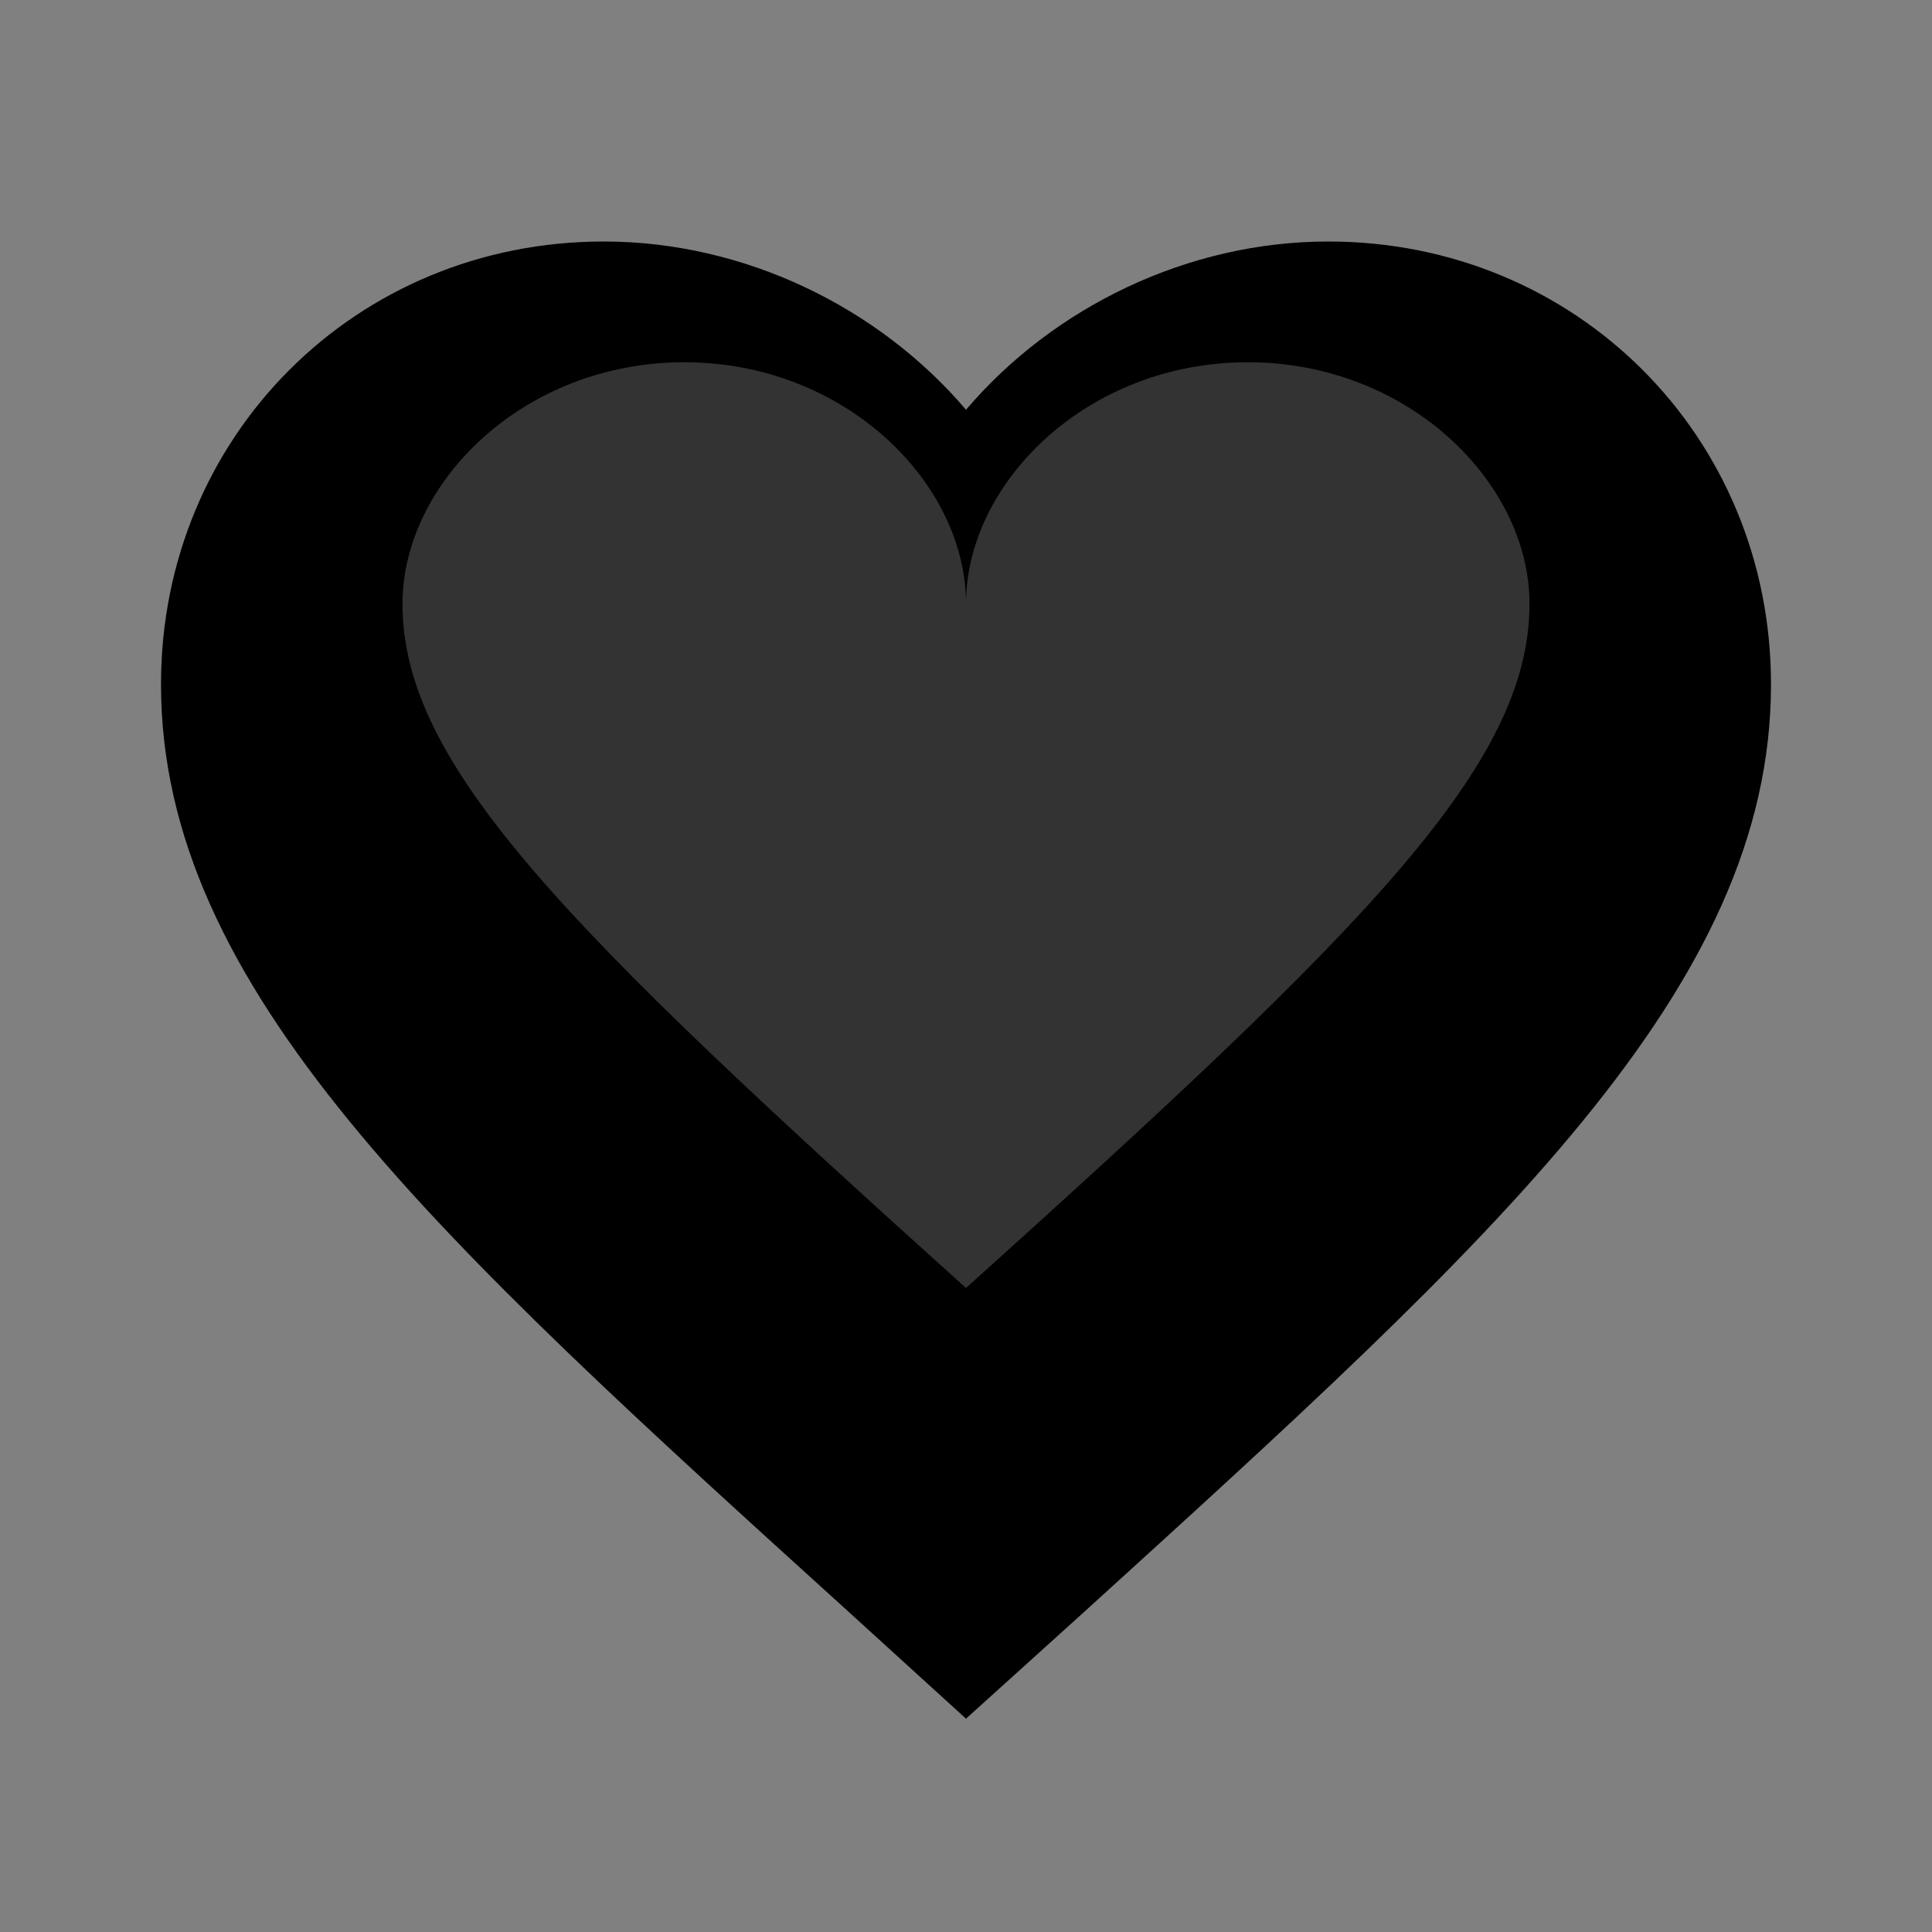
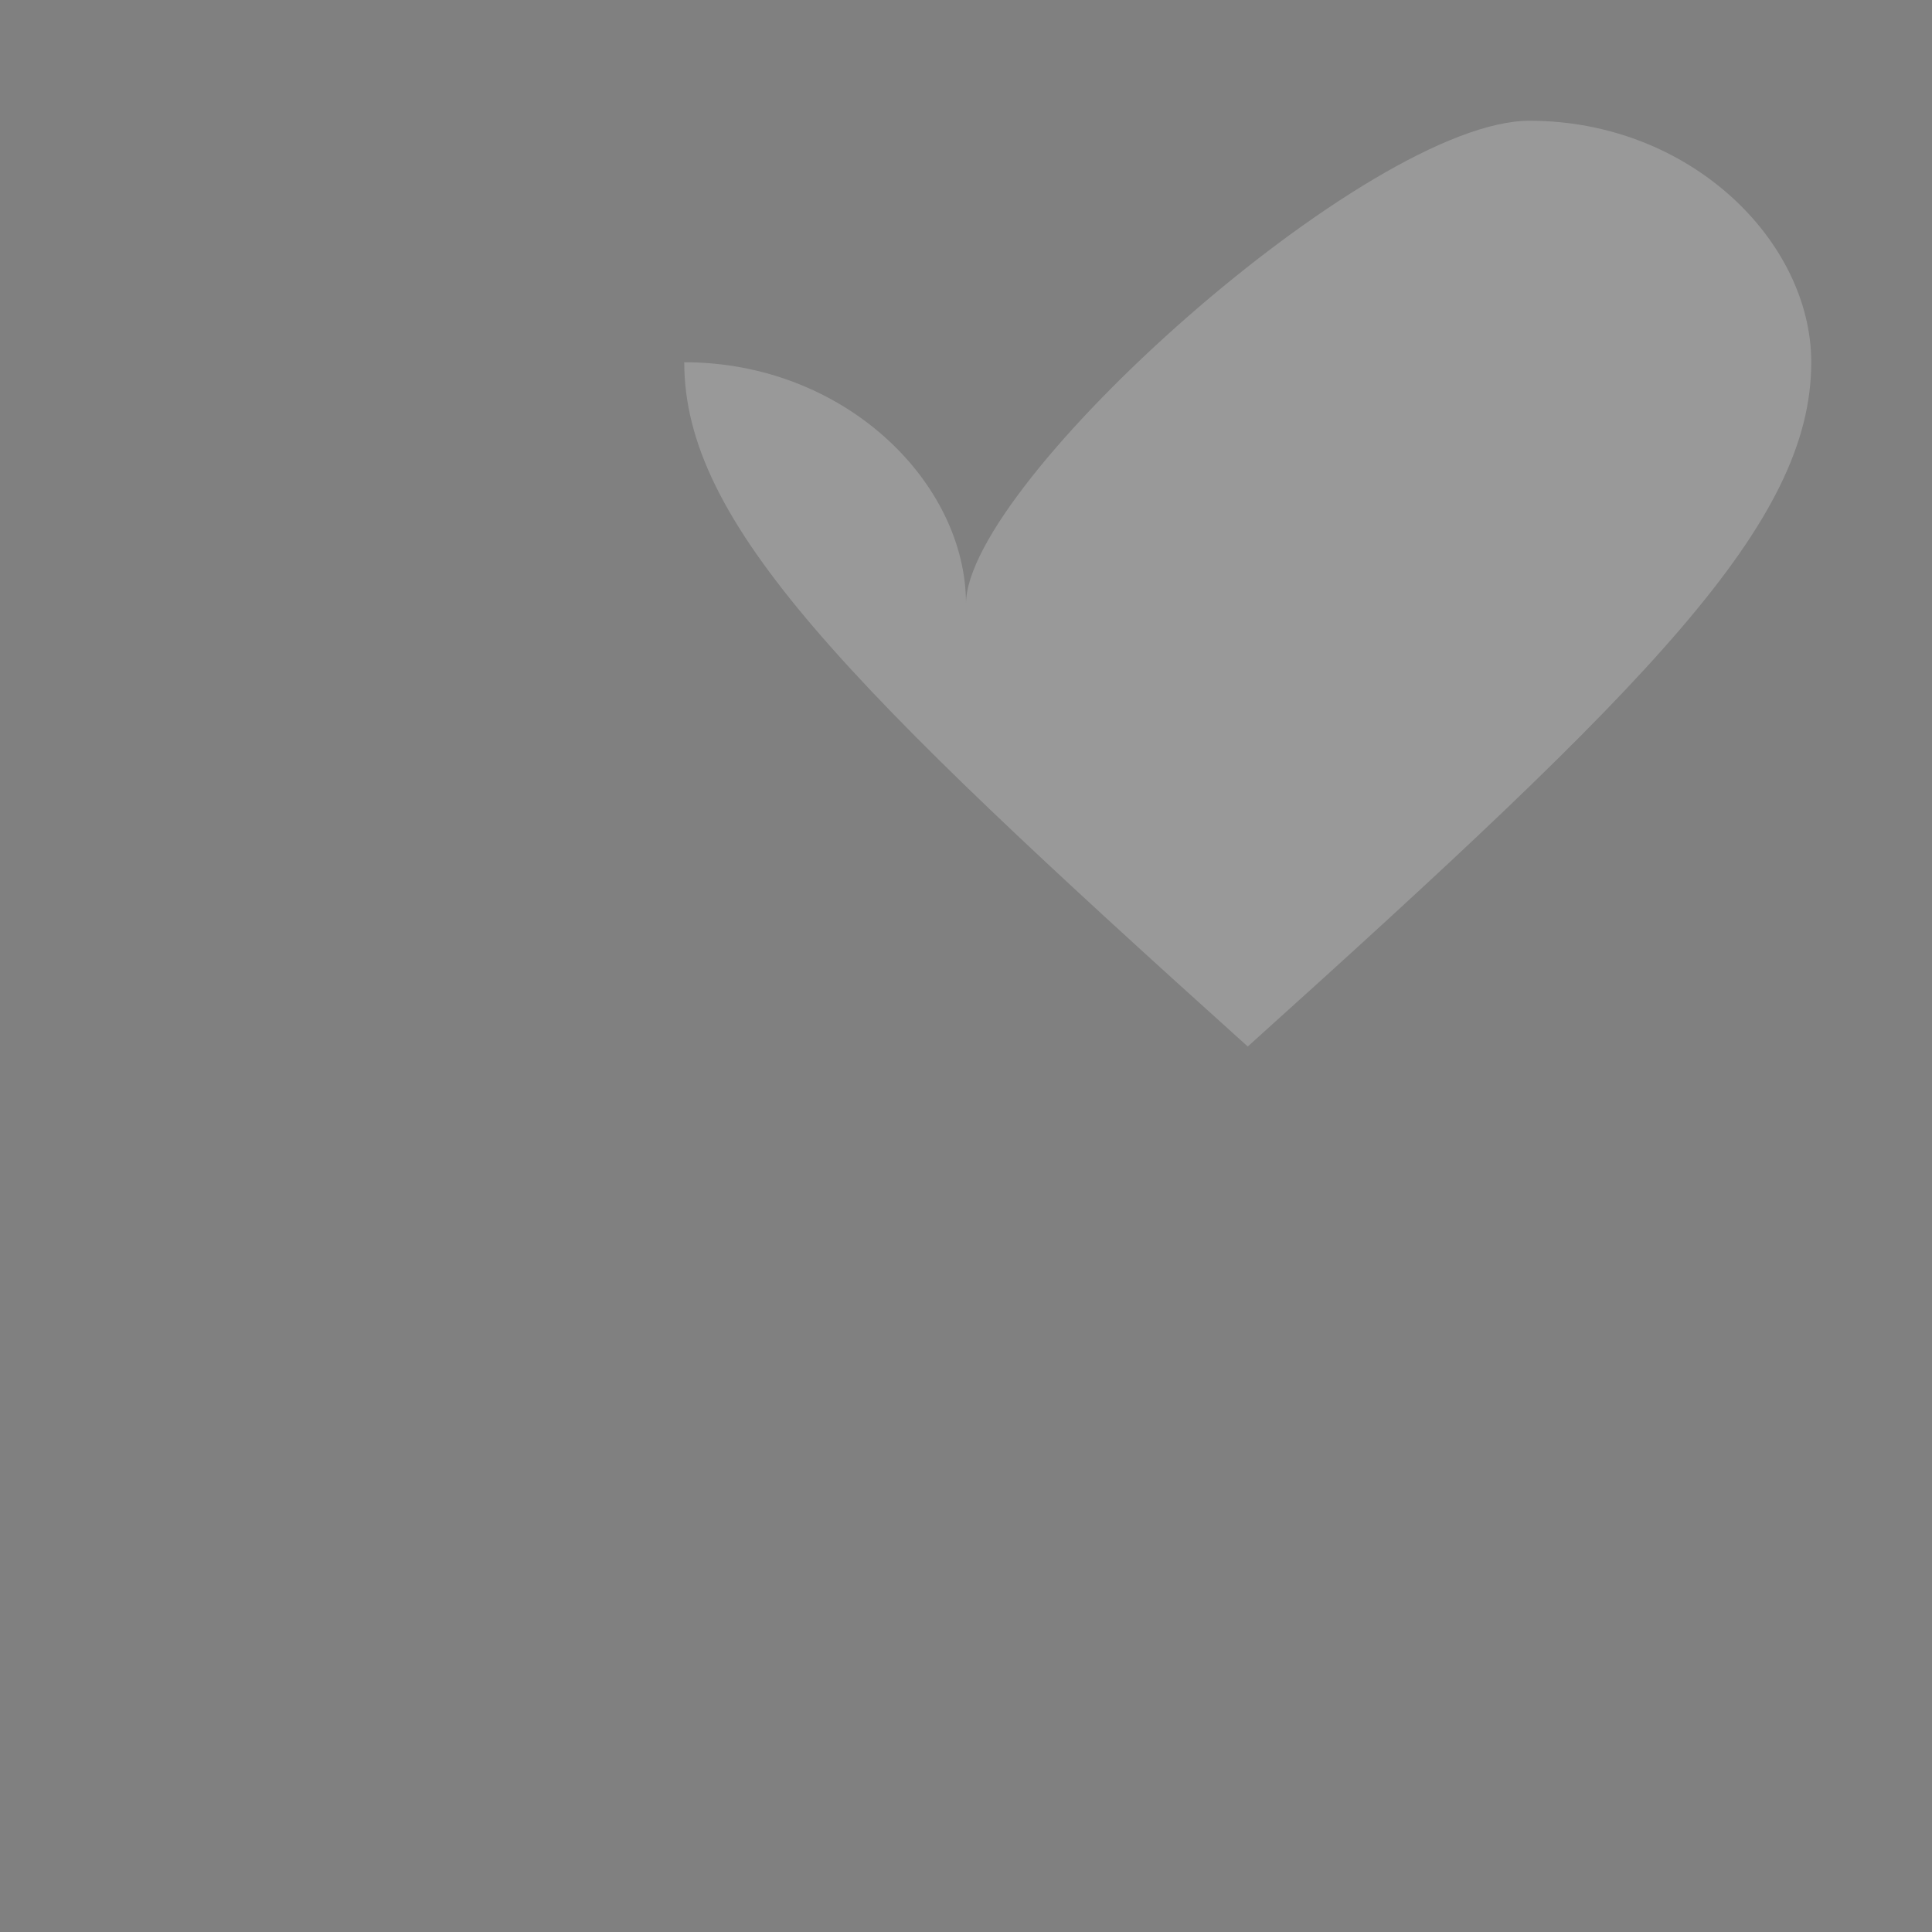
<svg xmlns="http://www.w3.org/2000/svg" viewBox="0 0 24 24" width="24" height="24">
  <rect x="0" y="0" width="24" height="24" fill="#808080" stroke="none" />
-   <path d="M12 21.35l-1.45-1.32C5.4 15.36 2 12.28 2 8.5 2 5.42 4.42 3 7.5 3c1.74 0 3.41.81 4.5 2.09C13.09 3.81 14.76 3 16.5 3 19.58 3 22 5.42 22 8.5c0 3.78-3.4 6.86-8.55 11.54L12 21.35z" fill="currentColor" />
-   <path d="M12 7.5c0-1.5-1.5-3-3.5-3S5 6 5 7.5c0 2 2 4 7 8.5 5-4.5 7-6.5 7-8.5 0-1.5-1.5-3-3.5-3S12 6 12 7.5z" fill="white" opacity="0.2" />
+   <path d="M12 7.5c0-1.5-1.5-3-3.5-3c0 2 2 4 7 8.5 5-4.5 7-6.5 7-8.5 0-1.5-1.5-3-3.5-3S12 6 12 7.5z" fill="white" opacity="0.2" />
</svg>